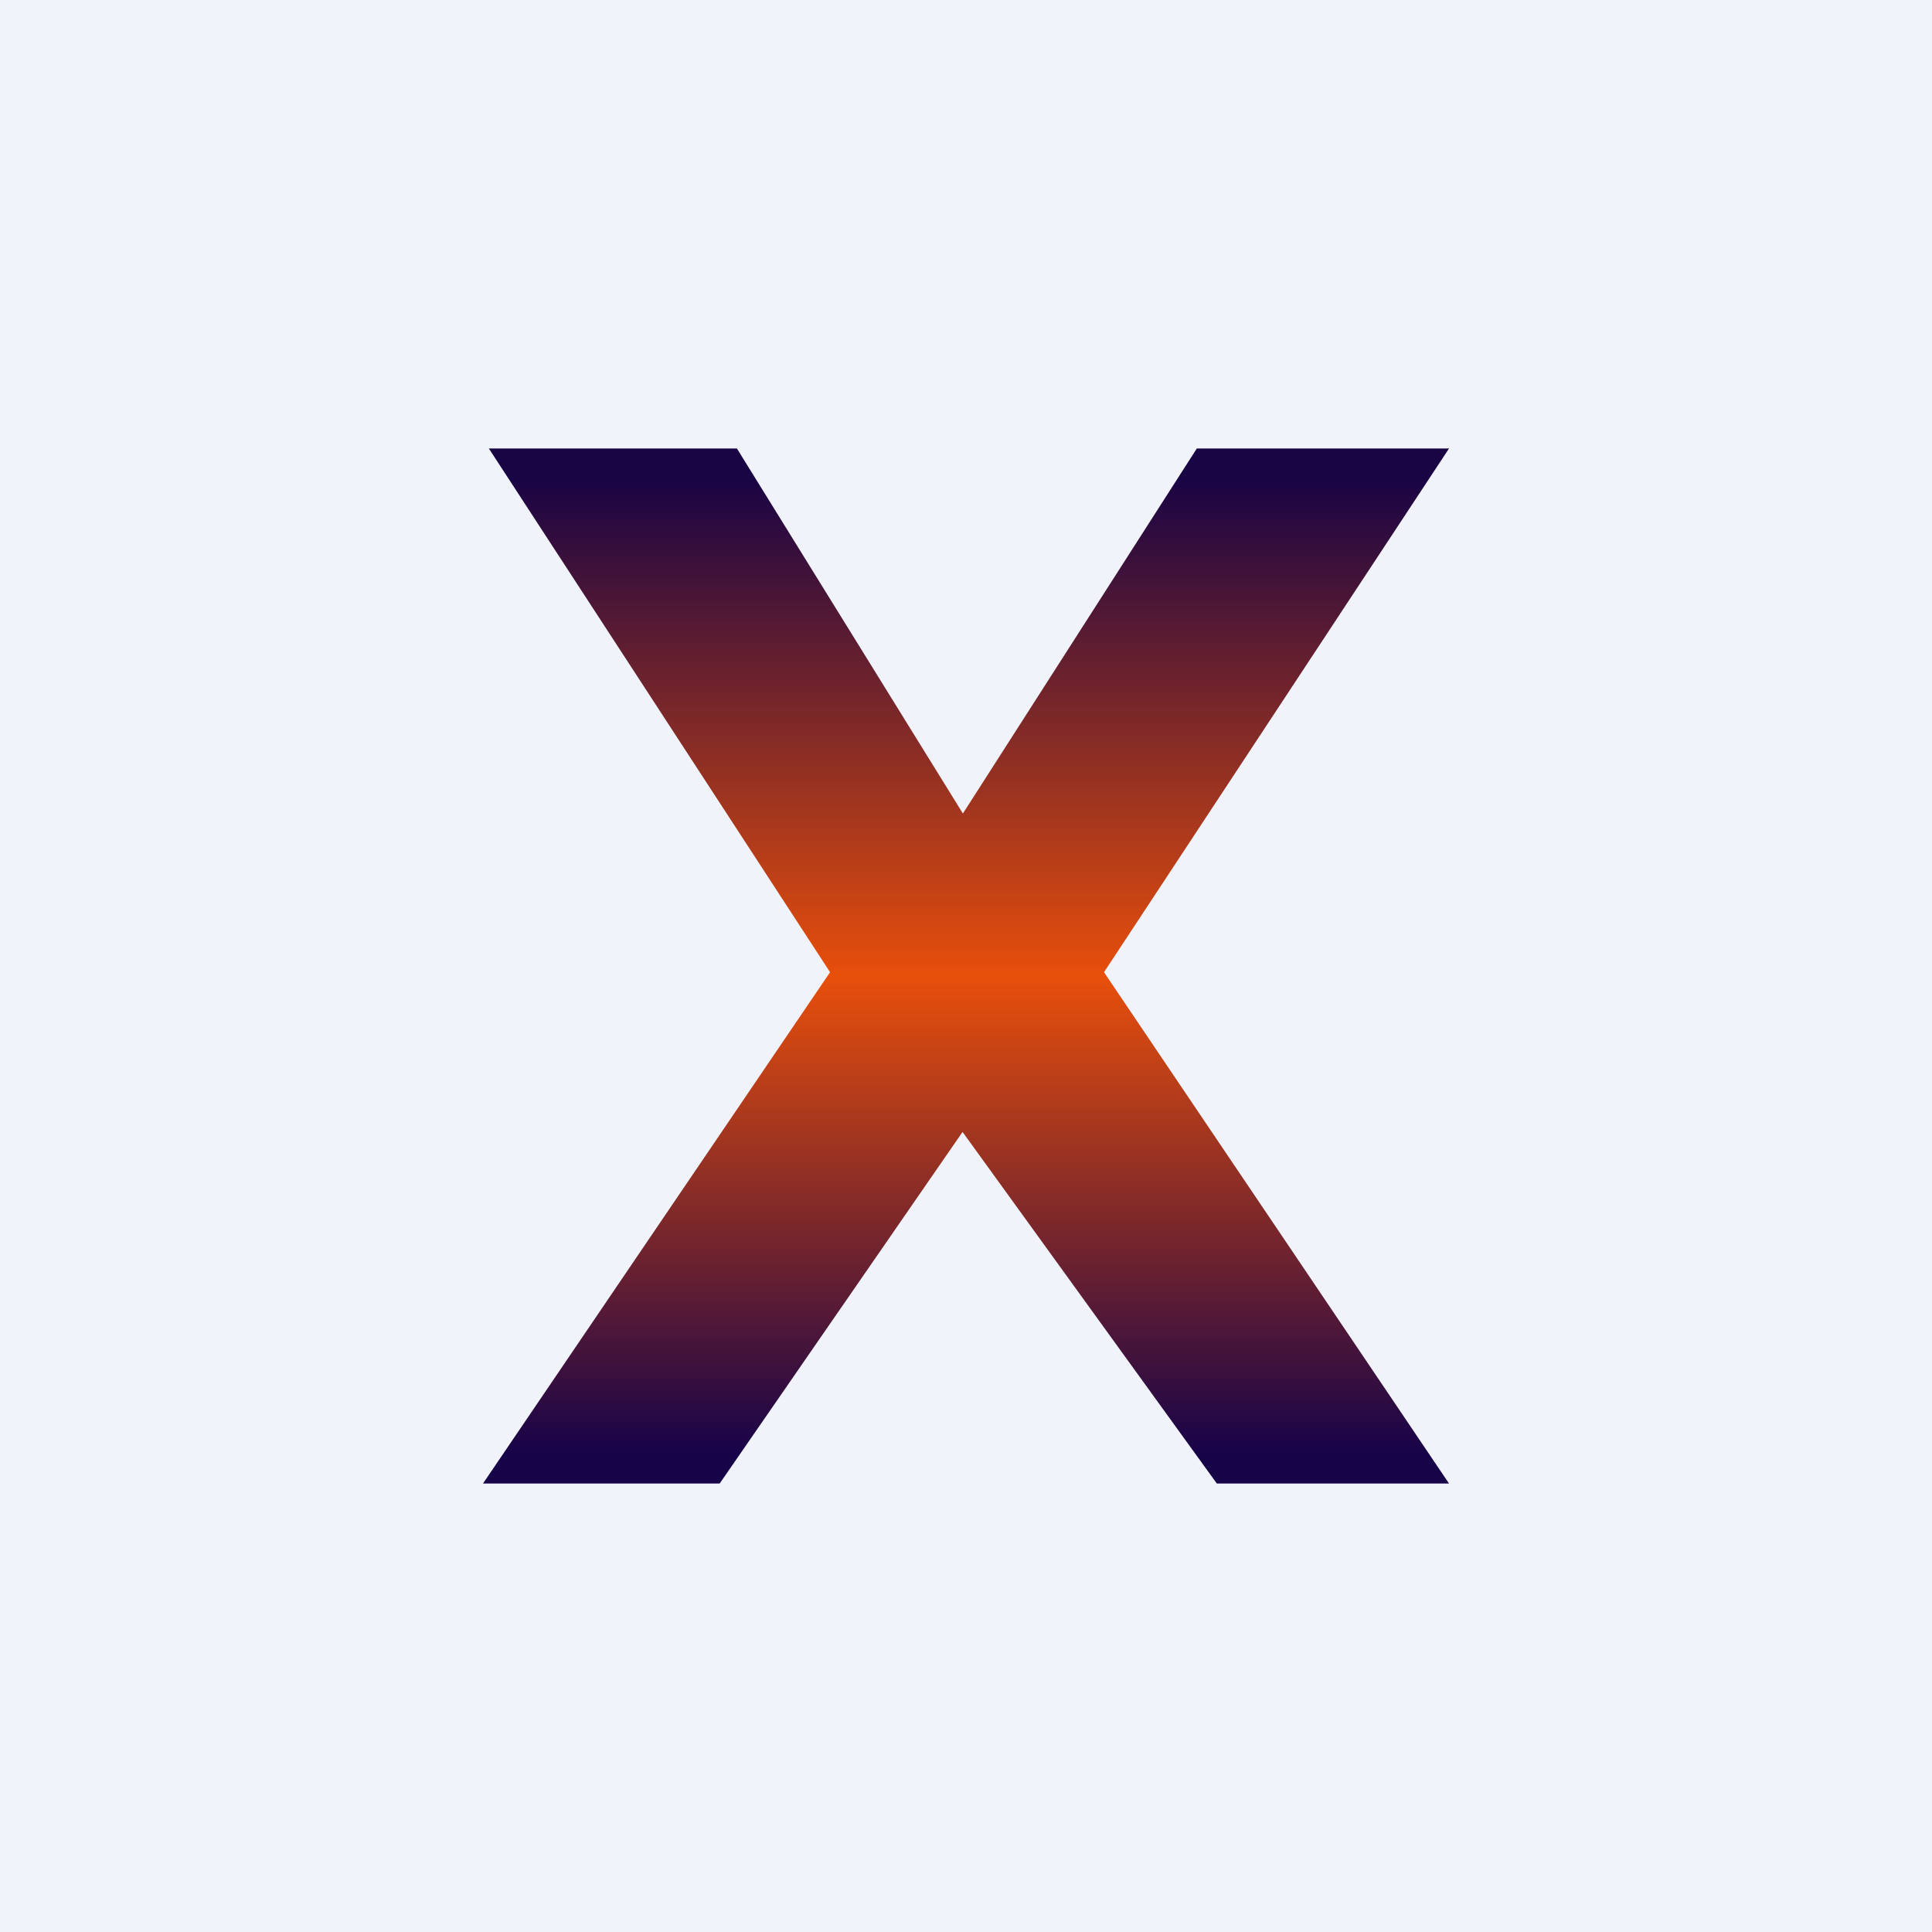
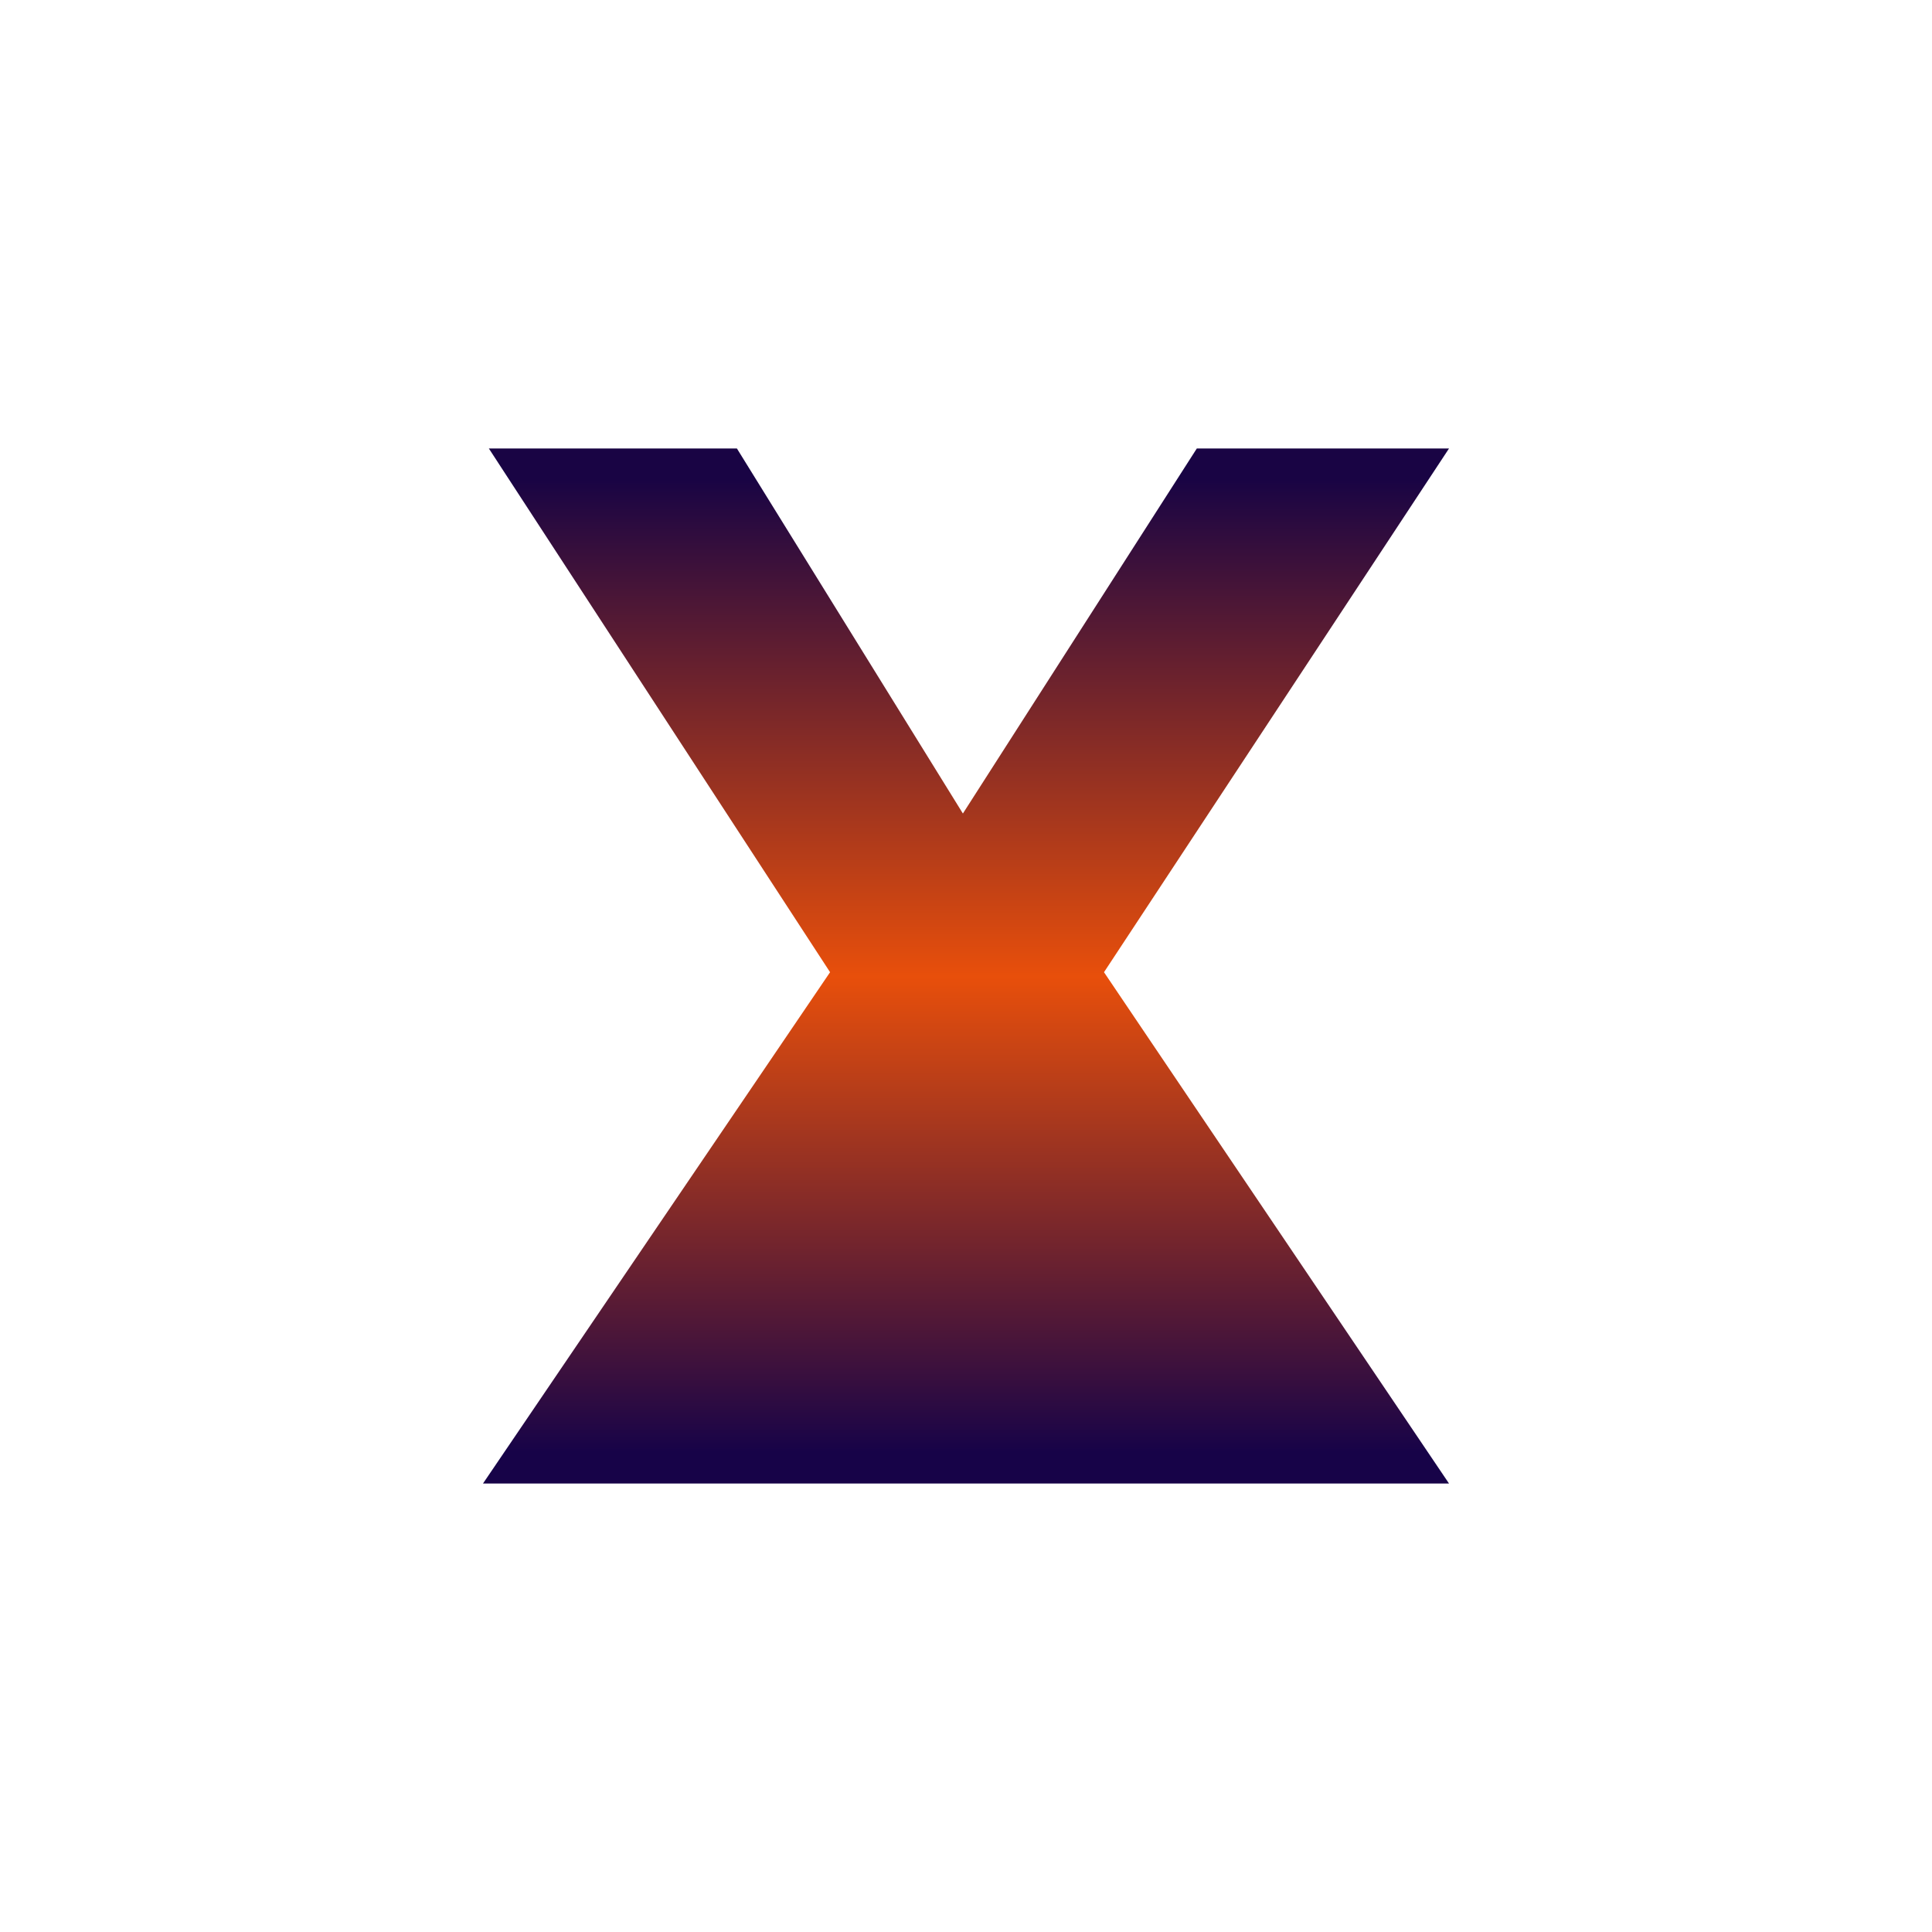
<svg xmlns="http://www.w3.org/2000/svg" width="56" height="56" viewBox="0 0 56 56">
-   <path fill="#F0F3FA" d="M0 0h56v56H0z" />
-   <path d="M24.06 28.18 14.17 13h7.19l6.55 10.58L34.69 13H42L32 28.18 42 43h-6.73L27.9 32.81 20.86 43H14l10.06-14.82Z" fill="url(#anr5amoba)" />
+   <path d="M24.06 28.18 14.17 13h7.19l6.55 10.58L34.69 13H42L32 28.18 42 43h-6.73H14l10.06-14.82Z" fill="url(#anr5amoba)" />
  <defs>
    <linearGradient id="anr5amoba" x1="28" y1="13" x2="28" y2="43" gradientUnits="userSpaceOnUse">
      <stop offset=".03" stop-color="#190444" />
      <stop offset=".51" stop-color="#E84F0B" />
      <stop offset=".97" stop-color="#170348" />
    </linearGradient>
  </defs>
</svg>